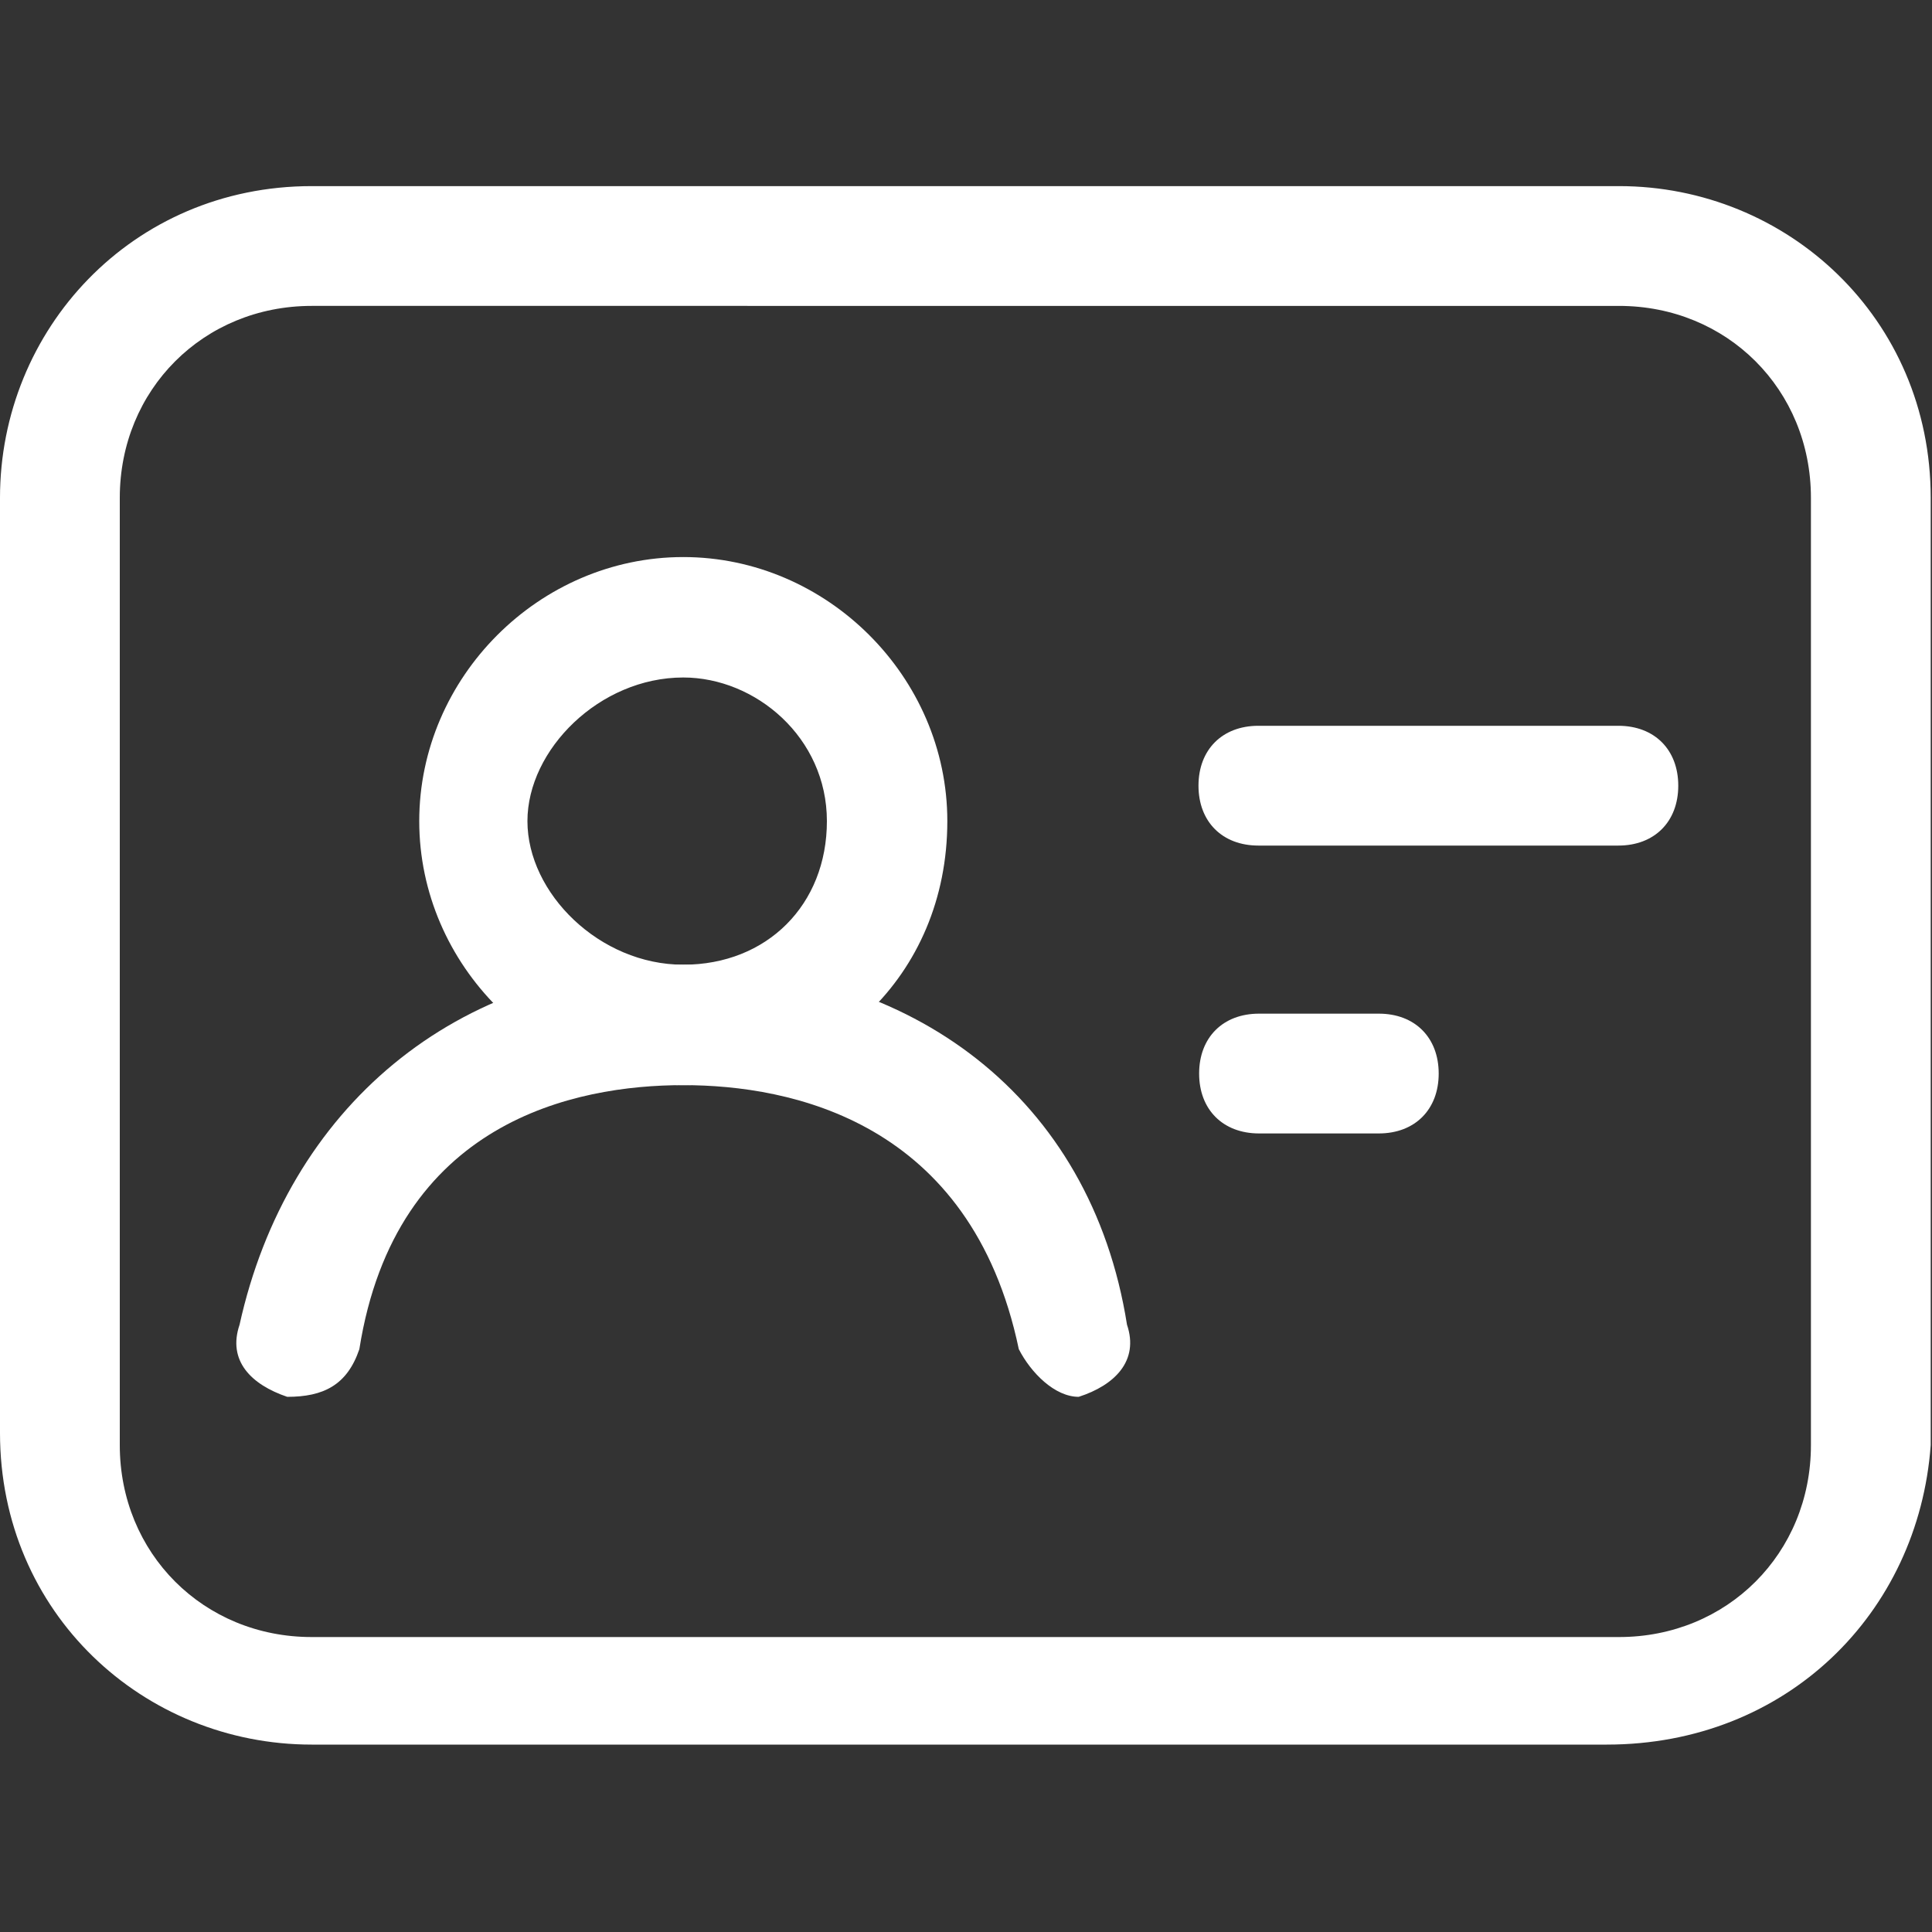
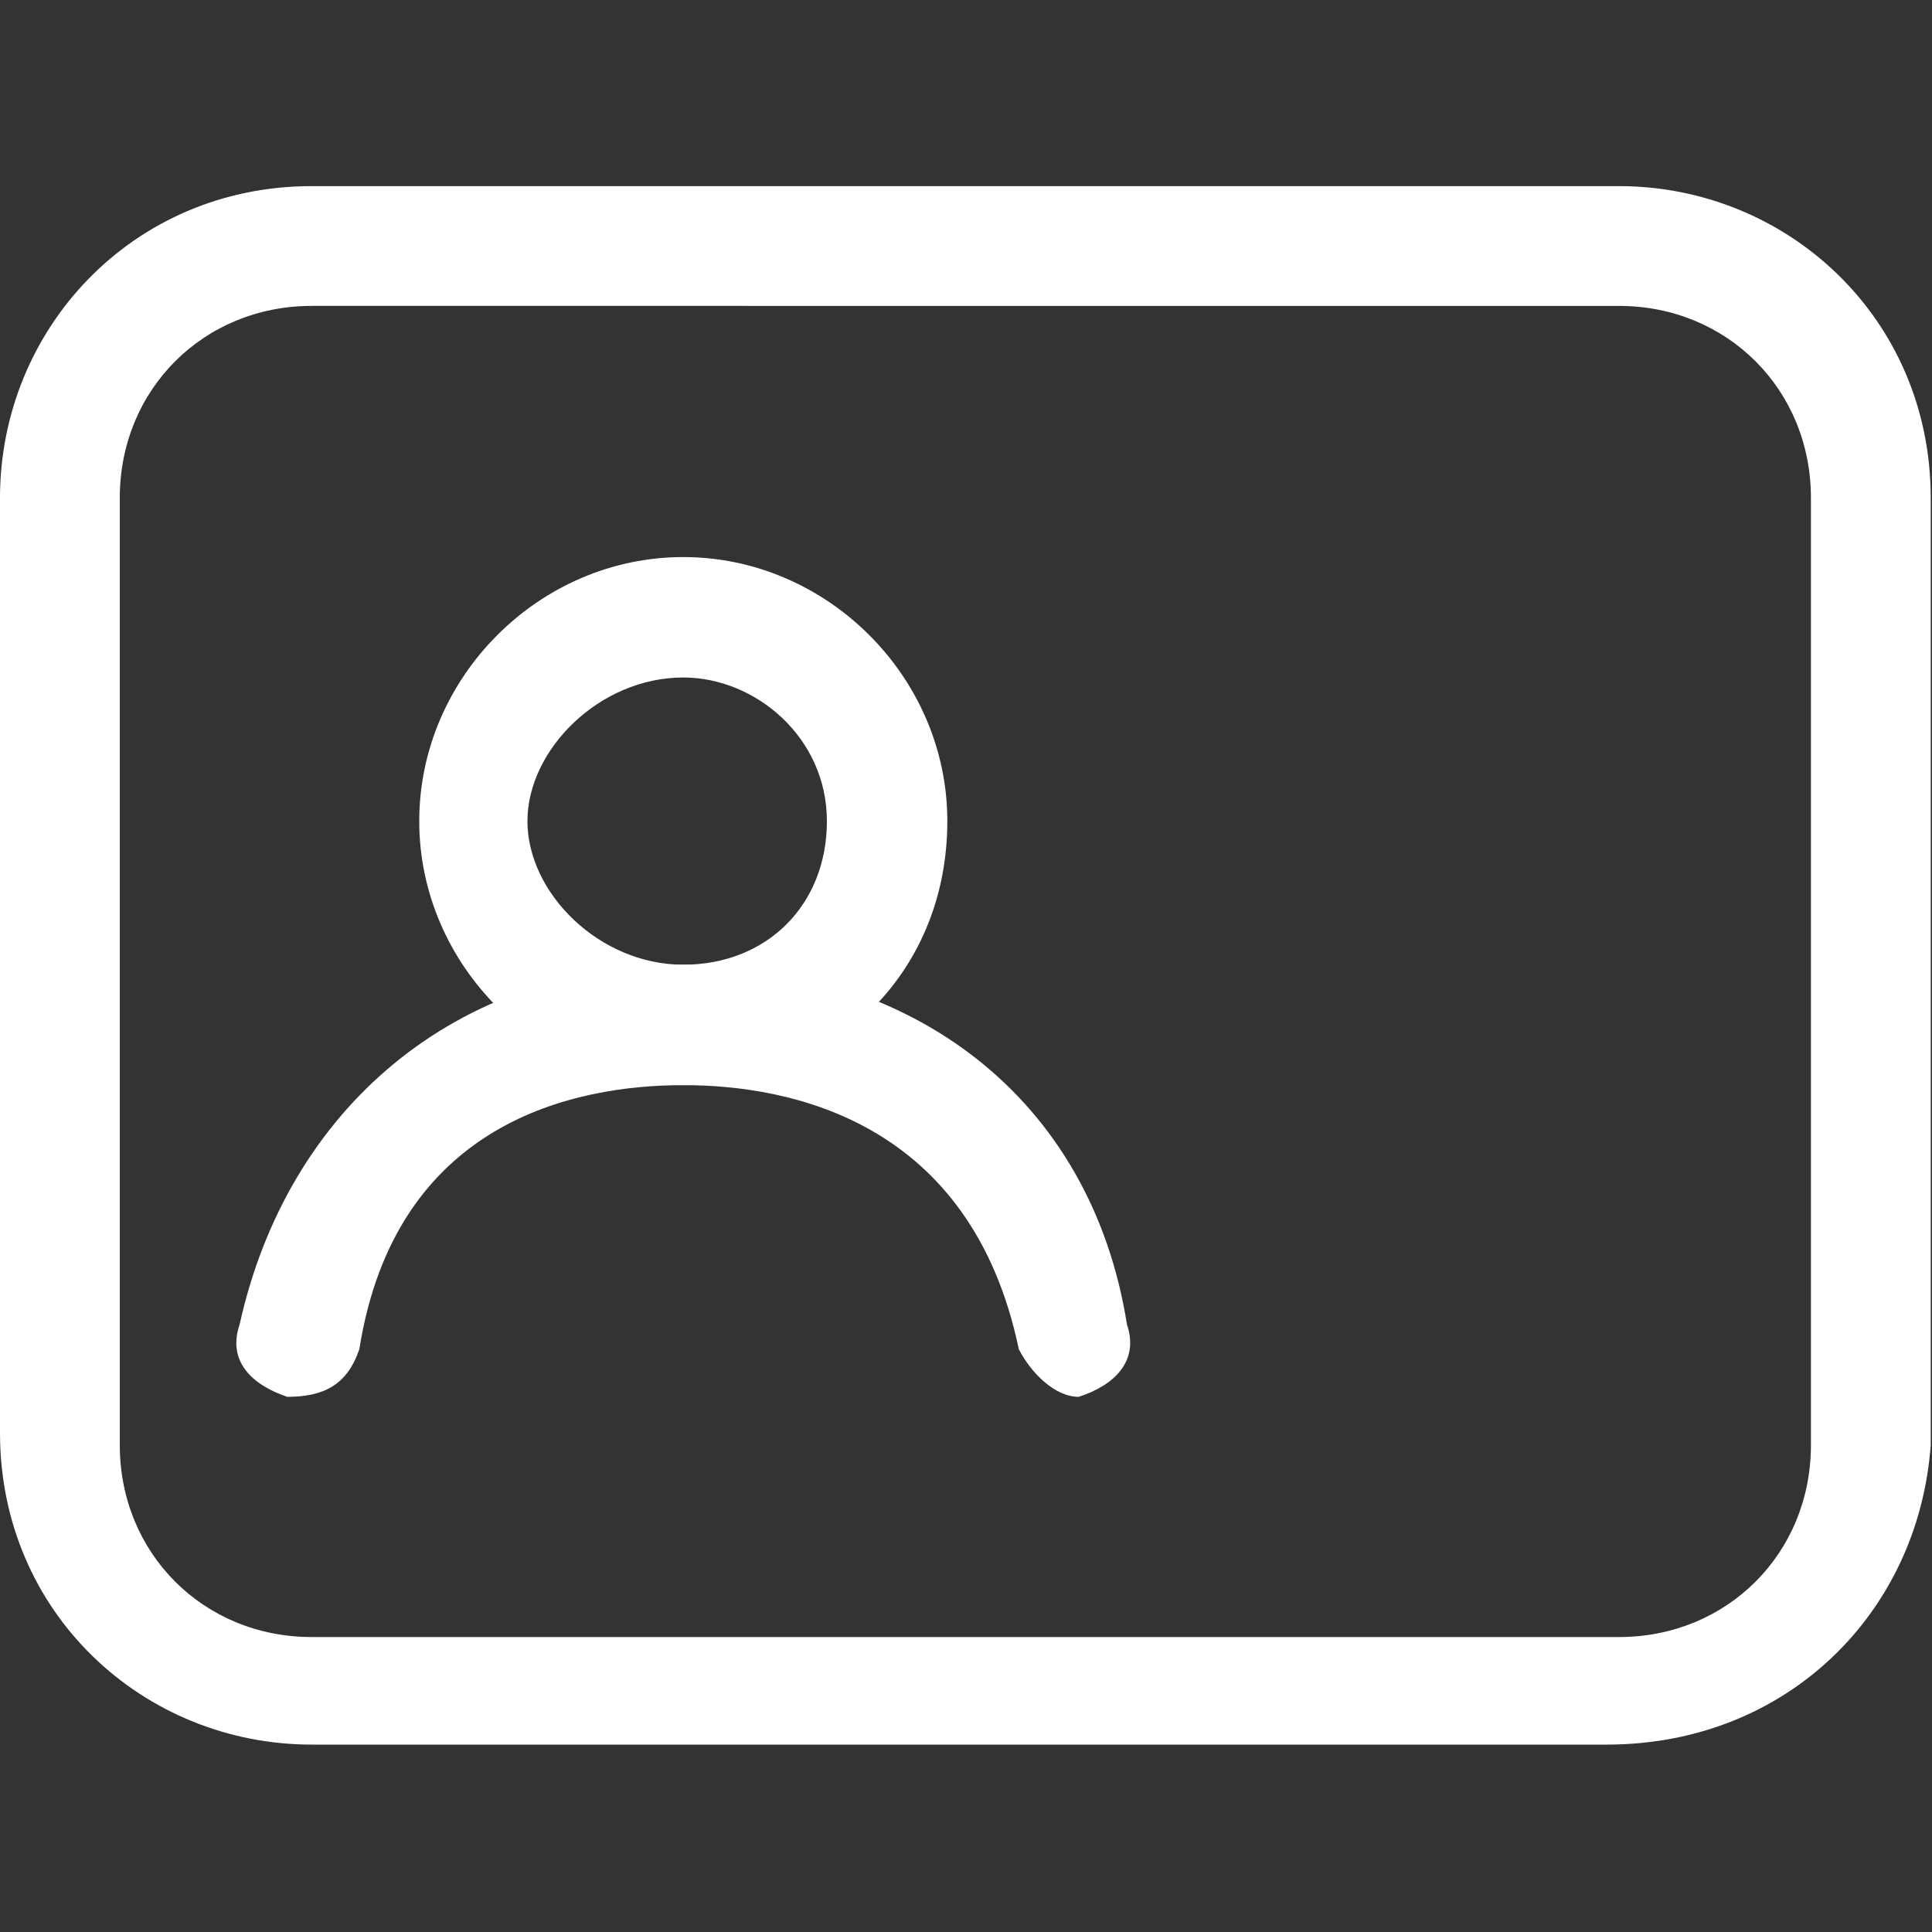
<svg xmlns="http://www.w3.org/2000/svg" xmlns:xlink="http://www.w3.org/1999/xlink" version="1.1" id="图层_1" x="0px" y="0px" viewBox="0 0 30 30" style="enable-background:new 0 0 30 30;" xml:space="preserve">
  <rect x="0" y="0" width="30" height="30" fill="#333333" stroke="none" />
  <style type="text/css">
	.st0{clip-path:url(#SVGID_00000088831518525609269360000008884439779871809443_);fill:#FFFFFF;}
	.st1{fill:#FFFFFF;}
</style>
  <g>
    <g>
      <defs>
        <rect id="SVGID_1_" y="2.87" width="30" height="24.26" />
      </defs>
      <clipPath id="SVGID_00000015349988657232258500000004750762219344040323_">
        <use xlink:href="#SVGID_1_" style="overflow:visible;" />
      </clipPath>
      <path style="clip-path:url(#SVGID_00000015349988657232258500000004750762219344040323_);fill:#FFFFFF;" d="M24.95,27.09H4.84    C2.23,27.09,0,25.05,0,22.25V7.73c0-2.61,2.05-4.84,4.84-4.84h20.3c2.61,0,4.84,2.05,4.84,4.84v14.71    C29.79,25.05,27.74,27.09,24.95,27.09L24.95,27.09z M4.84,4.75c-1.68,0-2.98,1.3-2.98,2.98v14.71c0,1.68,1.3,2.98,2.98,2.98h20.3    c1.68,0,2.98-1.3,2.98-2.98V7.73c0-1.68-1.3-2.98-2.98-2.98H4.84z M4.84,4.75" />
    </g>
    <path class="st1" d="M10.61,16.85c-2.23,0-4.1-1.86-4.1-4.1c0-2.23,1.86-4.1,4.1-4.1c2.23,0,4.1,1.86,4.1,4.1   C14.71,15.18,12.84,16.85,10.61,16.85L10.61,16.85z M10.61,10.52c-1.3,0-2.42,1.12-2.42,2.23c0,1.12,1.12,2.23,2.42,2.23   c1.3,0,2.23-0.93,2.23-2.23C12.84,11.45,11.73,10.52,10.61,10.52L10.61,10.52z M10.61,10.52" />
    <path class="st1" d="M16.75,21.69c-0.37,0-0.74-0.37-0.93-0.74c-0.74-3.54-3.54-4.1-5.21-4.1c-1.68,0-4.47,0.56-5.03,4.1   c-0.19,0.56-0.56,0.74-1.12,0.74c-0.56-0.19-0.93-0.56-0.74-1.12c0.74-3.35,3.35-5.59,6.89-5.59s6.33,2.05,6.89,5.59   C17.69,21.13,17.31,21.51,16.75,21.69L16.75,21.69z M16.75,21.69" />
-     <path class="st1" d="M25.13,13.13h-5.59c-0.56,0-0.93-0.37-0.93-0.93c0-0.56,0.37-0.93,0.93-0.93h5.59c0.56,0,0.93,0.37,0.93,0.93   C26.06,12.76,25.69,13.13,25.13,13.13L25.13,13.13z M25.13,13.13" />
-     <path class="st1" d="M21.41,17.6h-1.86c-0.56,0-0.93-0.37-0.93-0.93s0.37-0.93,0.93-0.93h1.86c0.56,0,0.93,0.37,0.93,0.93   S21.97,17.6,21.41,17.6L21.41,17.6z M21.41,17.6" />
  </g>
</svg>